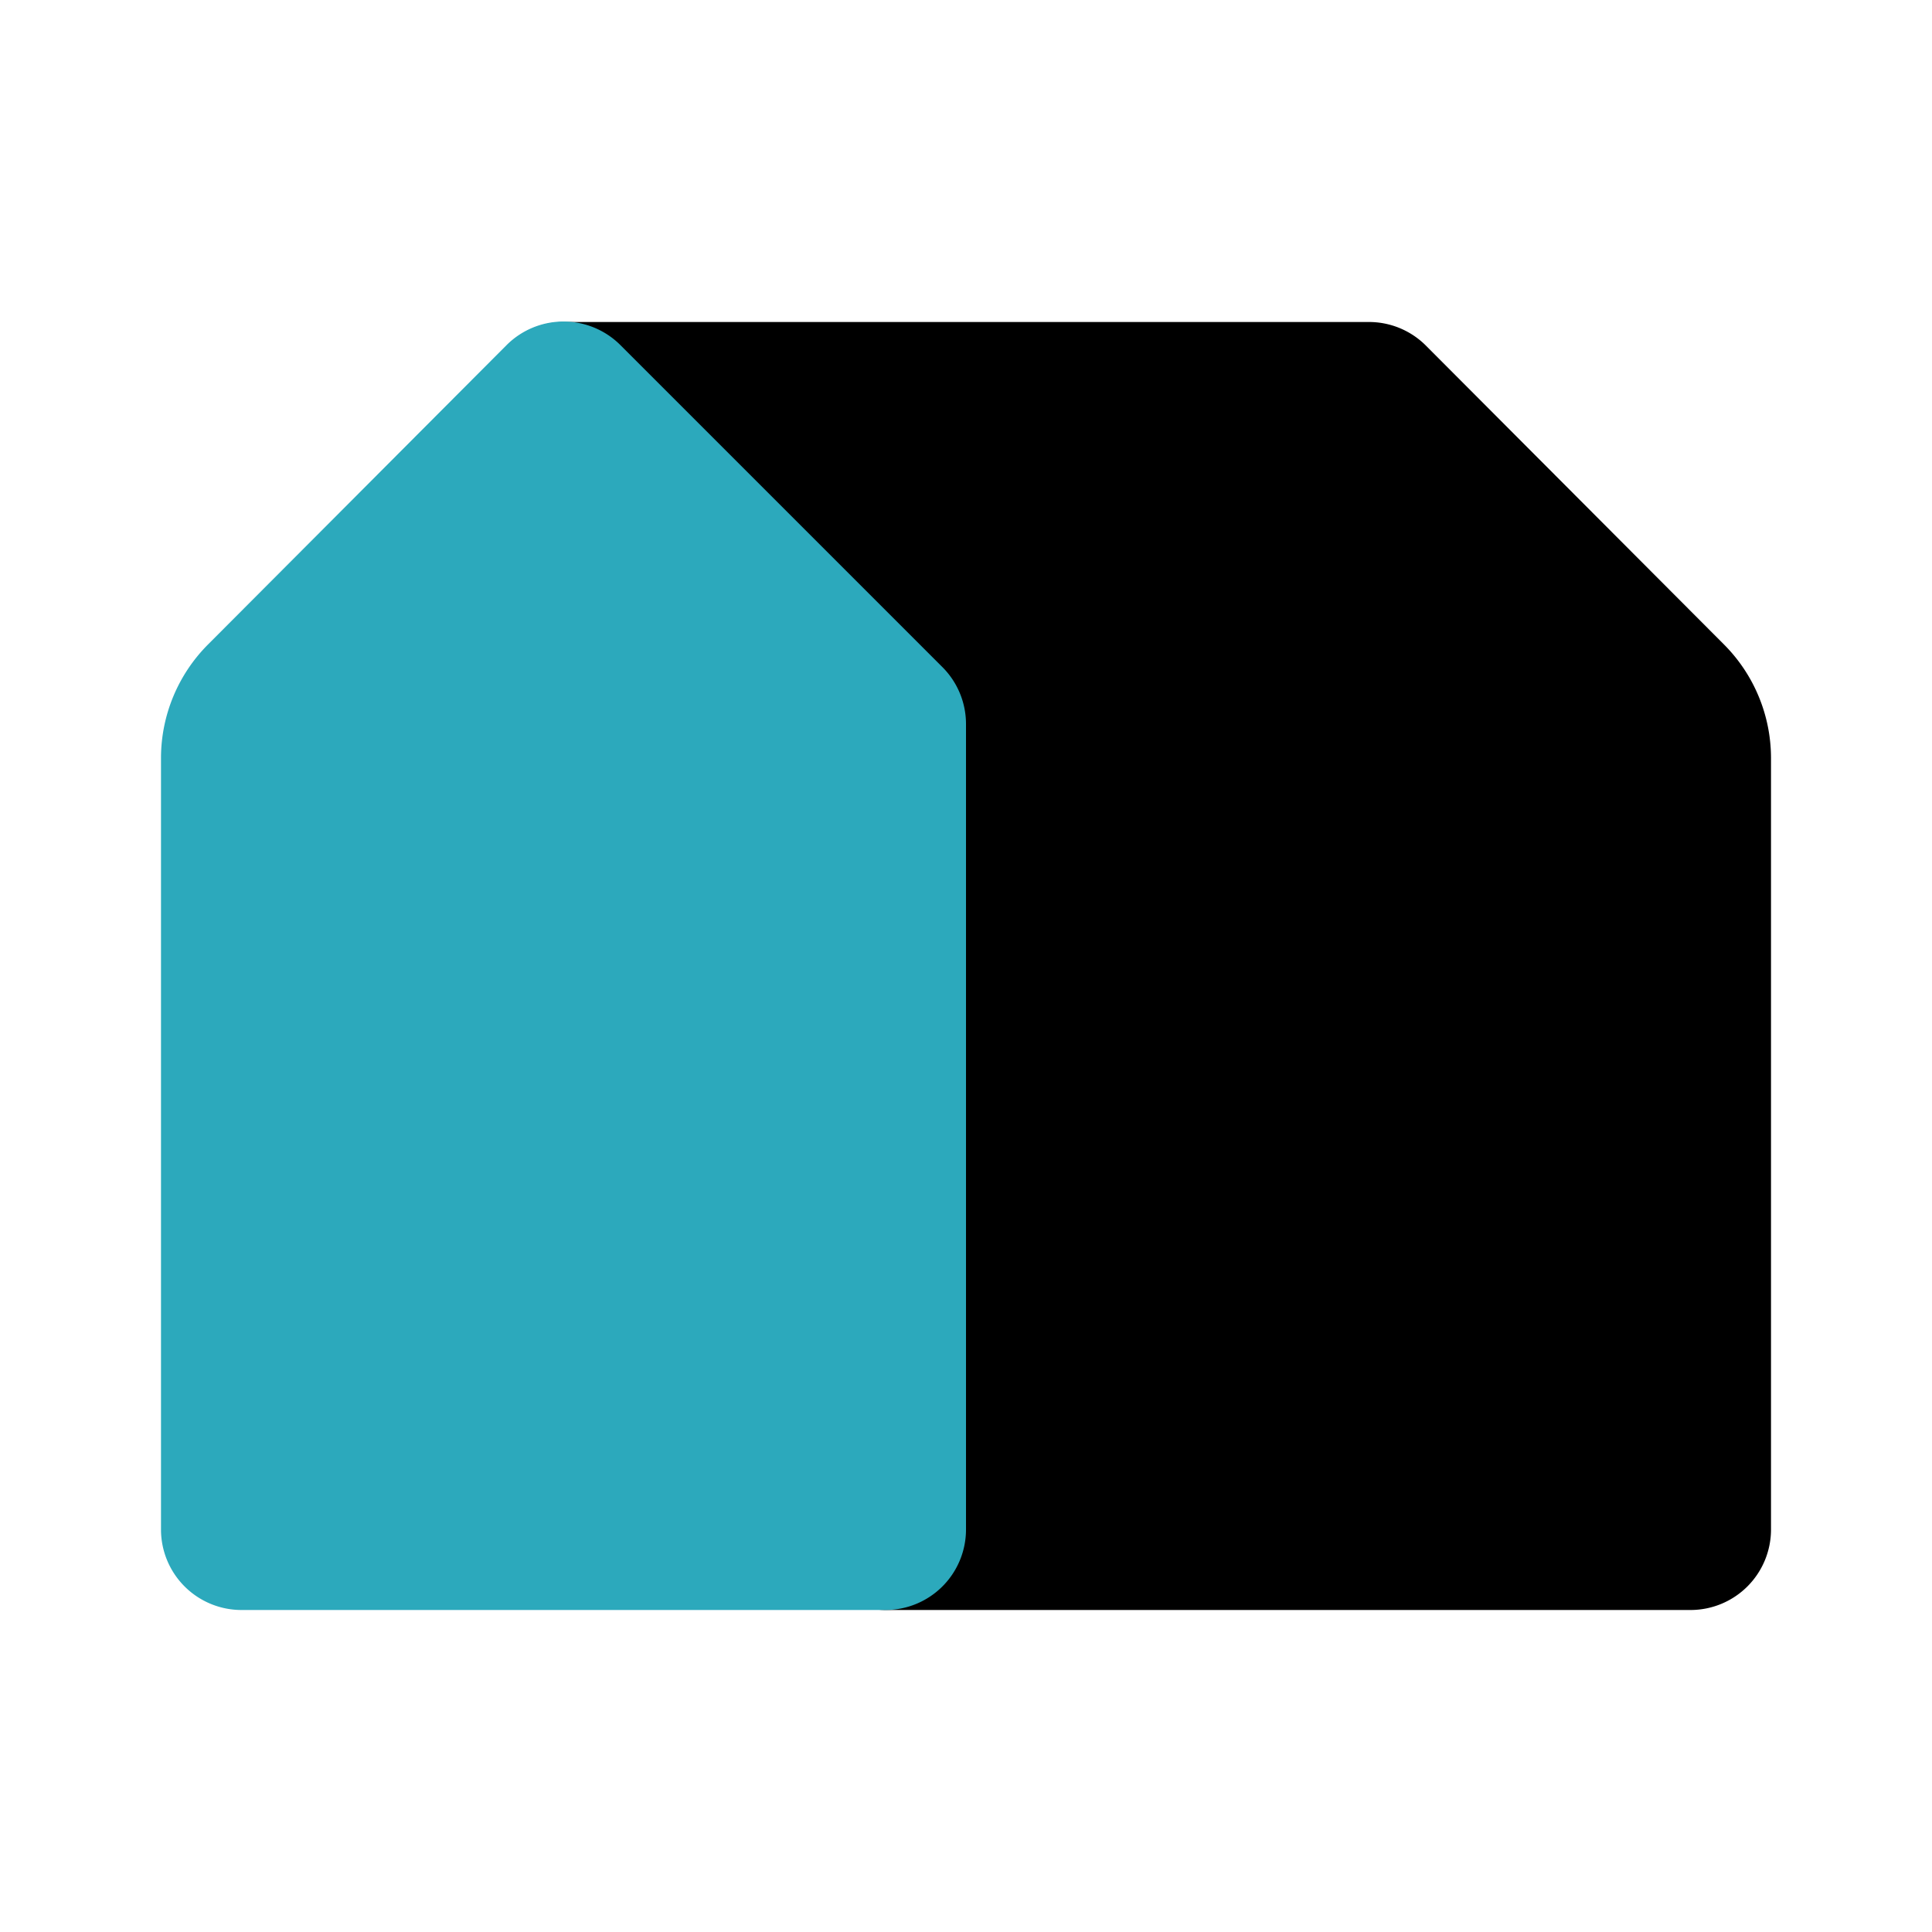
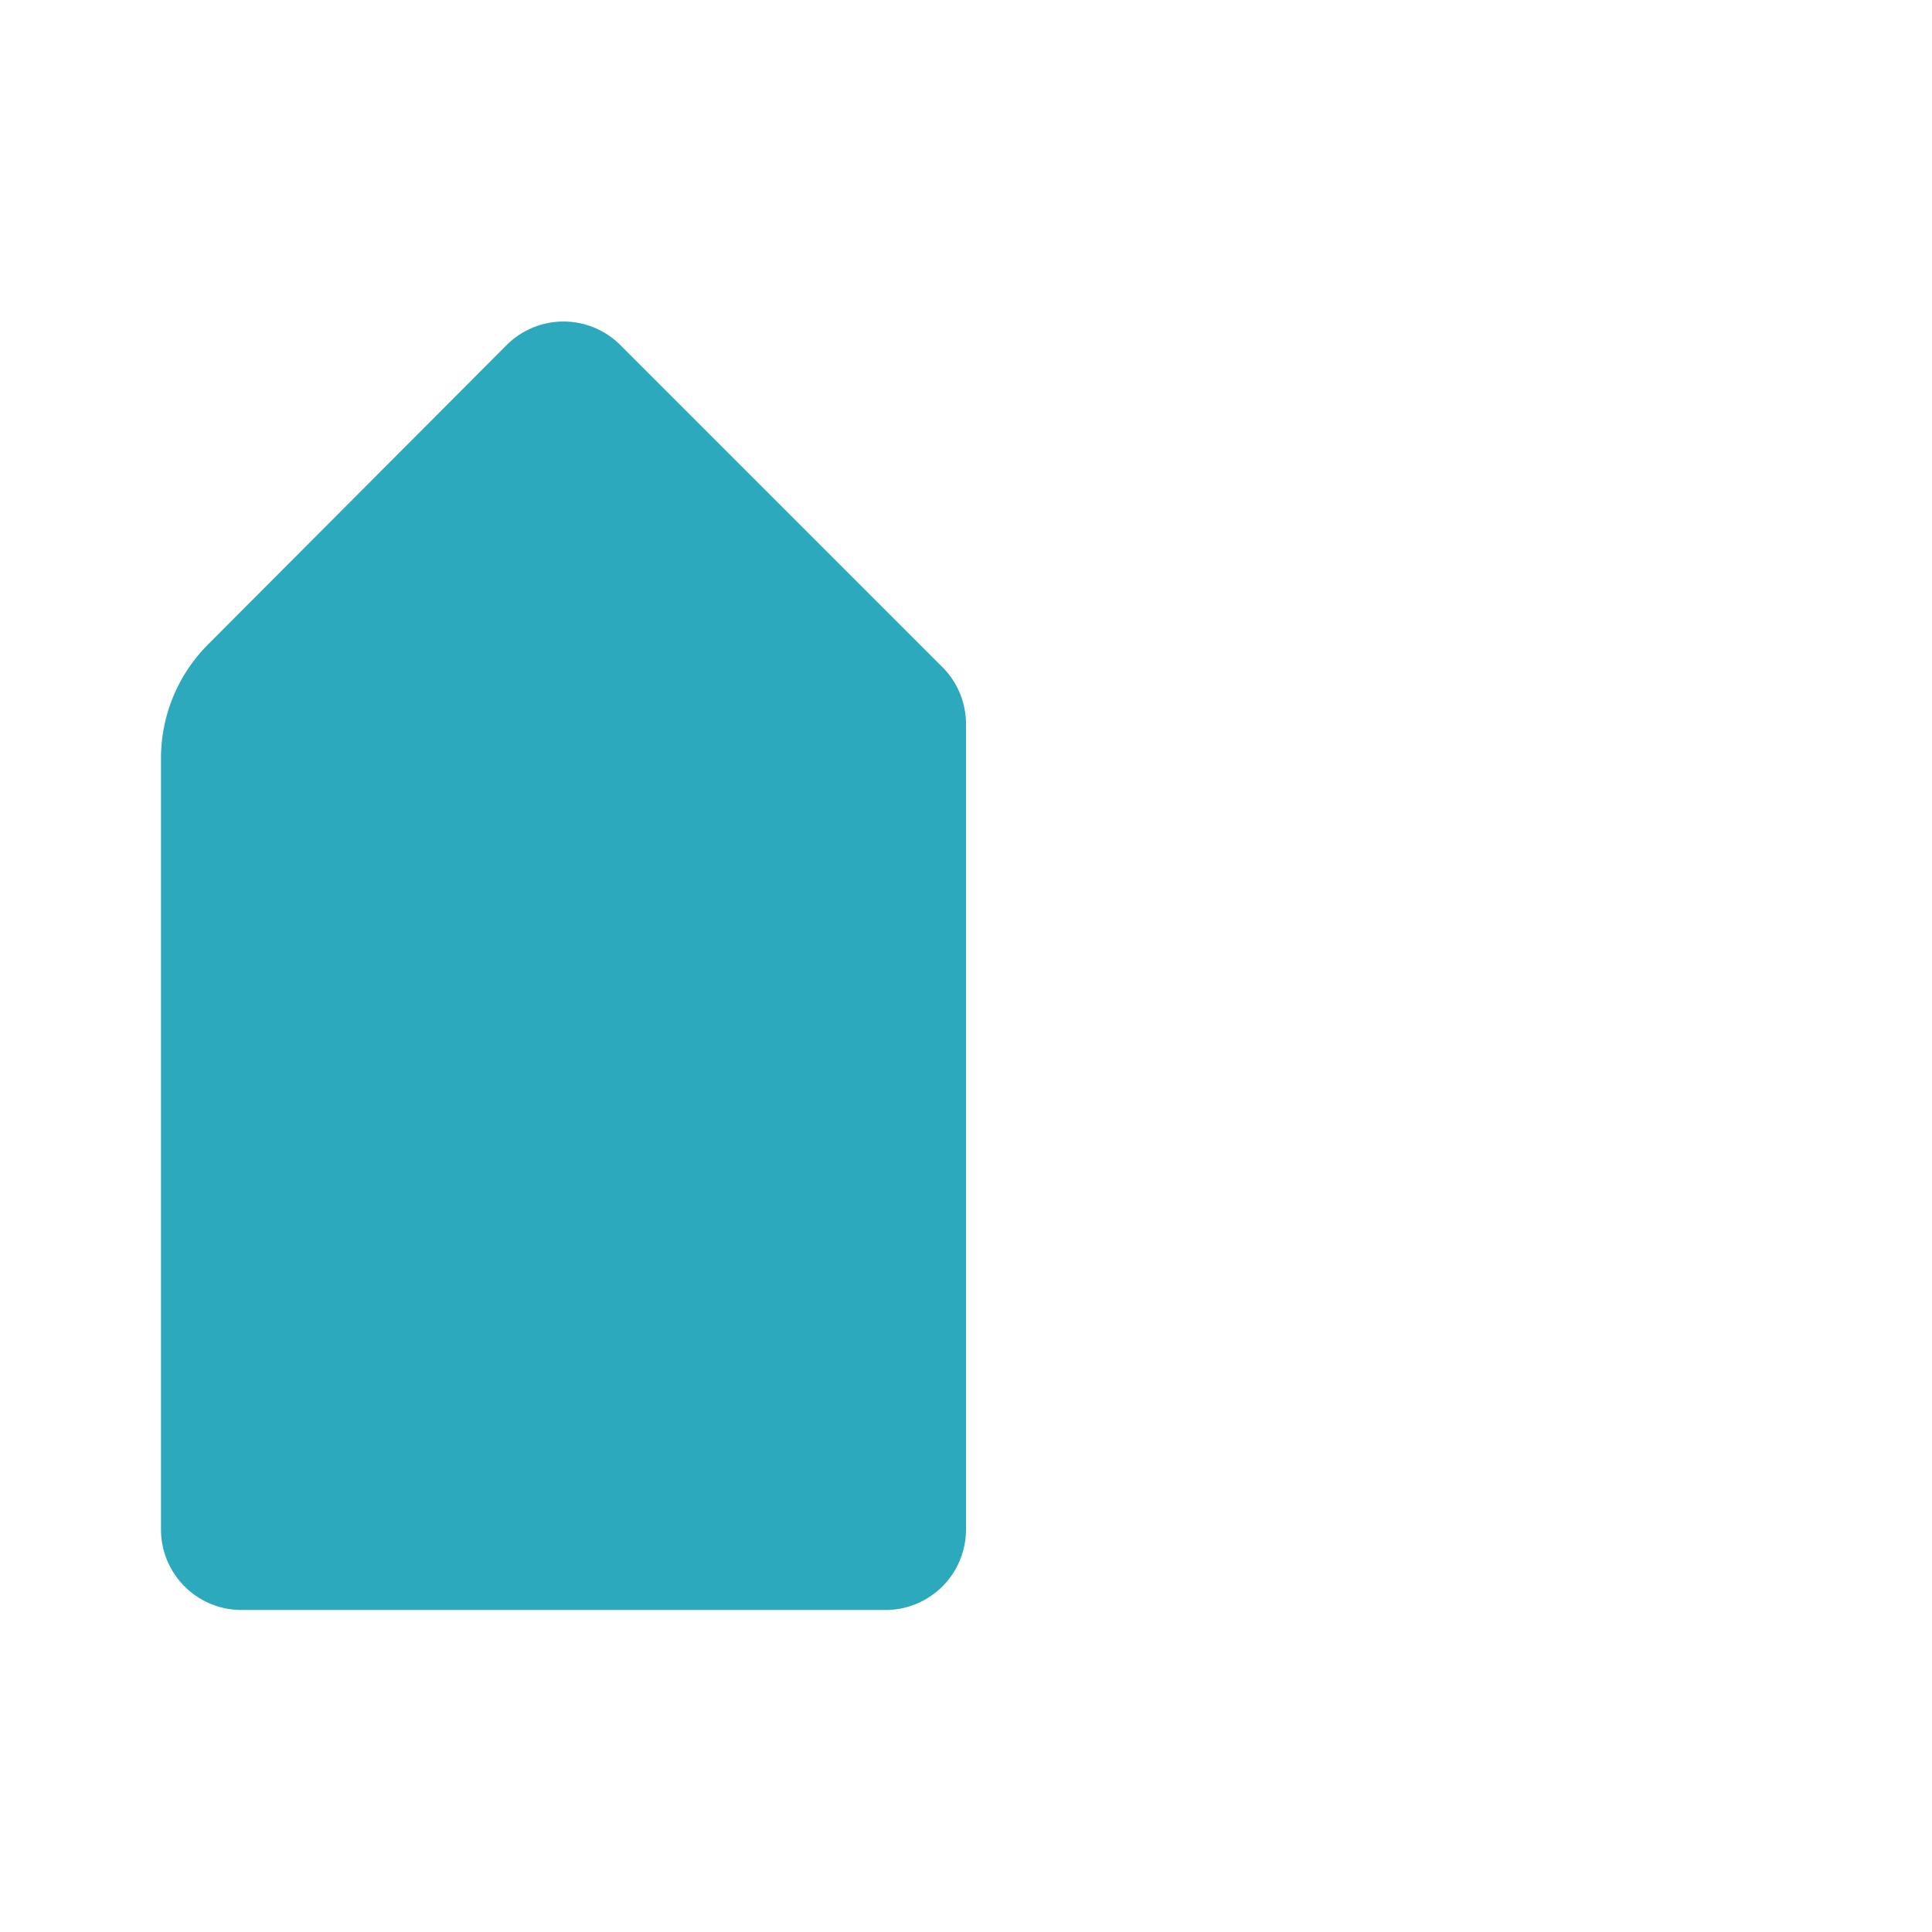
<svg xmlns="http://www.w3.org/2000/svg" fill="#000000" width="800px" height="800px" viewBox="0 0 24 24" id="home-3" data-name="Flat Color" class="icon flat-color">
-   <path id="primary" d="M21.41,8l-3.7-3.71A1,1,0,0,0,17,4H7a1,1,0,0,0-.92.62,1,1,0,0,0,.21,1.09L10,9.41V19a1,1,0,0,0,1,1H21a1,1,0,0,0,1-1V9.41A2,2,0,0,0,21.41,8Z" style="fill: rgb(0, 0, 0);" />
  <path id="secondary" d="M11.71,8.29l-4-4a1,1,0,0,0-1.42,0L2.59,8A2,2,0,0,0,2,9.41V19a1,1,0,0,0,1,1h8a1,1,0,0,0,1-1V9A1,1,0,0,0,11.71,8.29Z" style="fill: rgb(44, 169, 188);" />
</svg>